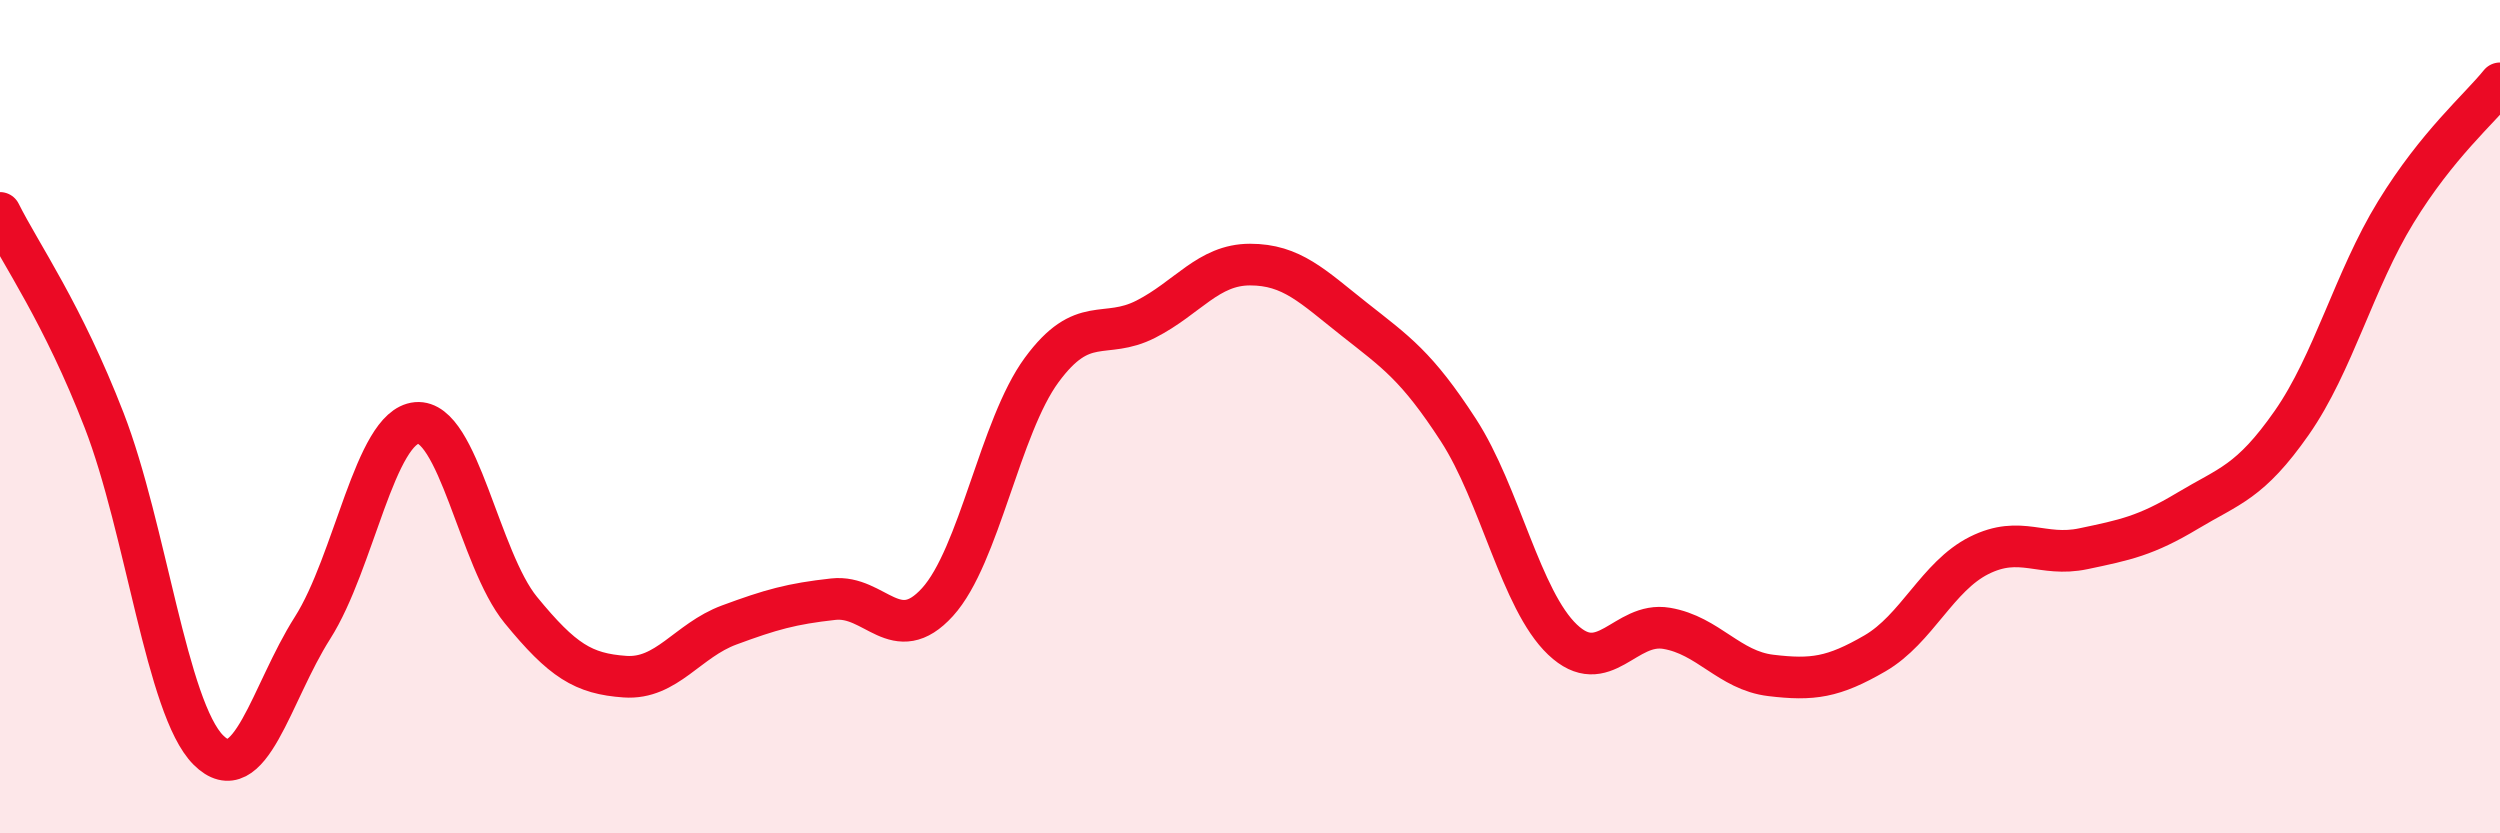
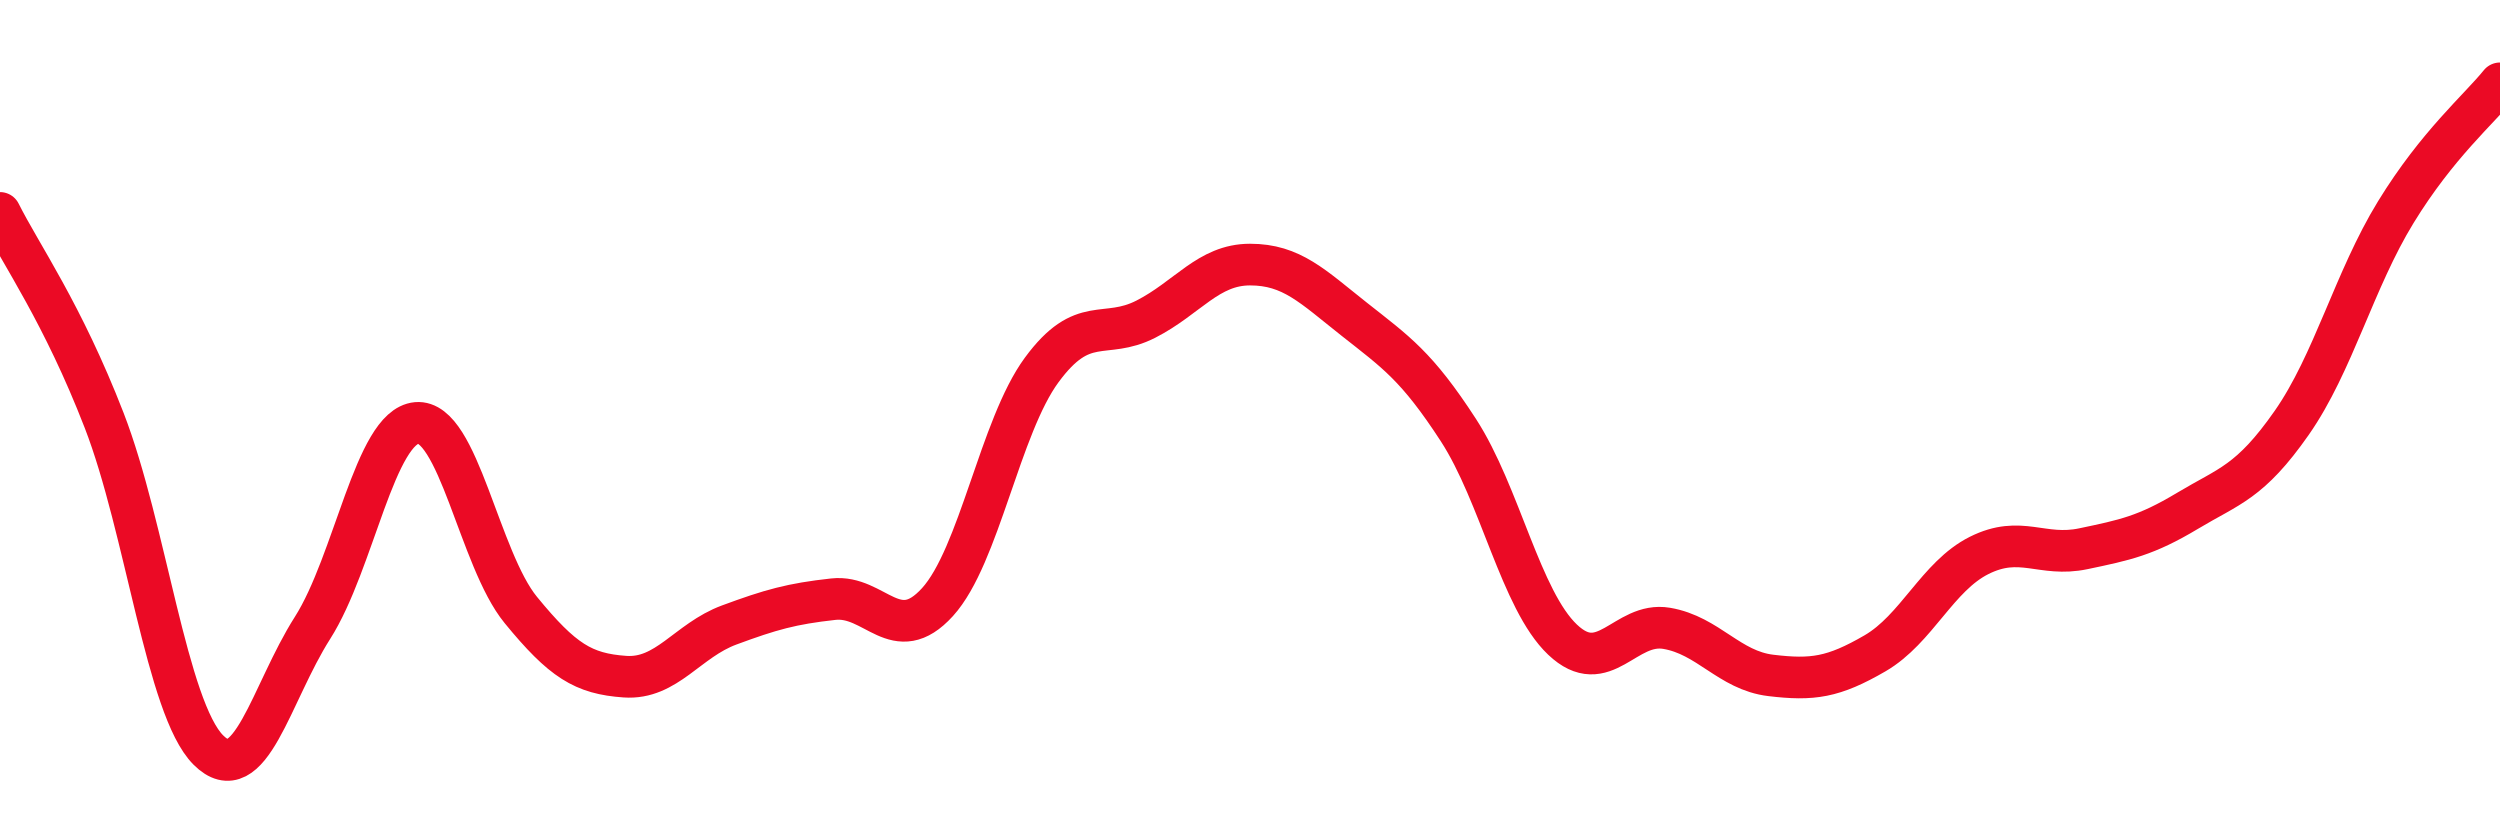
<svg xmlns="http://www.w3.org/2000/svg" width="60" height="20" viewBox="0 0 60 20">
-   <path d="M 0,5.11 C 0.5,6.11 1.5,7.51 2.5,10.09 C 3.5,12.67 4,17 5,18 C 6,19 6.5,16.64 7.5,15.07 C 8.5,13.5 9,10.24 10,10.15 C 11,10.06 11.5,13.42 12.5,14.64 C 13.5,15.86 14,16.17 15,16.24 C 16,16.31 16.5,15.37 17.5,15 C 18.5,14.63 19,14.49 20,14.38 C 21,14.27 21.5,15.55 22.5,14.45 C 23.5,13.35 24,10.24 25,8.88 C 26,7.52 26.5,8.17 27.5,7.66 C 28.5,7.15 29,6.35 30,6.35 C 31,6.35 31.5,6.87 32.5,7.66 C 33.5,8.45 34,8.78 35,10.32 C 36,11.86 36.5,14.4 37.5,15.35 C 38.5,16.3 39,14.91 40,15.08 C 41,15.25 41.5,16.09 42.5,16.21 C 43.5,16.33 44,16.26 45,15.68 C 46,15.1 46.5,13.83 47.5,13.33 C 48.5,12.83 49,13.38 50,13.17 C 51,12.96 51.5,12.86 52.5,12.26 C 53.5,11.66 54,11.58 55,10.15 C 56,8.72 56.5,6.72 57.5,5.09 C 58.5,3.46 59.5,2.62 60,2L60 20L0 20Z" fill="#EB0A25" opacity="0.1" stroke-linecap="round" stroke-linejoin="round" />
  <path d="M 0,5.11 C 0.5,6.11 1.5,7.51 2.5,10.09 C 3.5,12.67 4,17 5,18 C 6,19 6.5,16.64 7.5,15.07 C 8.5,13.5 9,10.24 10,10.15 C 11,10.06 11.5,13.42 12.5,14.64 C 13.5,15.86 14,16.17 15,16.24 C 16,16.31 16.5,15.37 17.5,15 C 18.5,14.63 19,14.49 20,14.38 C 21,14.27 21.5,15.55 22.5,14.45 C 23.5,13.35 24,10.24 25,8.88 C 26,7.52 26.5,8.17 27.5,7.66 C 28.5,7.15 29,6.35 30,6.35 C 31,6.35 31.5,6.87 32.5,7.66 C 33.5,8.45 34,8.78 35,10.32 C 36,11.86 36.5,14.4 37.5,15.35 C 38.5,16.3 39,14.91 40,15.08 C 41,15.25 41.5,16.09 42.5,16.21 C 43.5,16.33 44,16.26 45,15.68 C 46,15.1 46.5,13.83 47.5,13.33 C 48.5,12.83 49,13.38 50,13.17 C 51,12.96 51.5,12.86 52.5,12.26 C 53.5,11.66 54,11.58 55,10.15 C 56,8.72 56.5,6.72 57.5,5.09 C 58.5,3.46 59.5,2.62 60,2" stroke="#EB0A25" stroke-width="1" fill="none" stroke-linecap="round" stroke-linejoin="round" />
</svg>